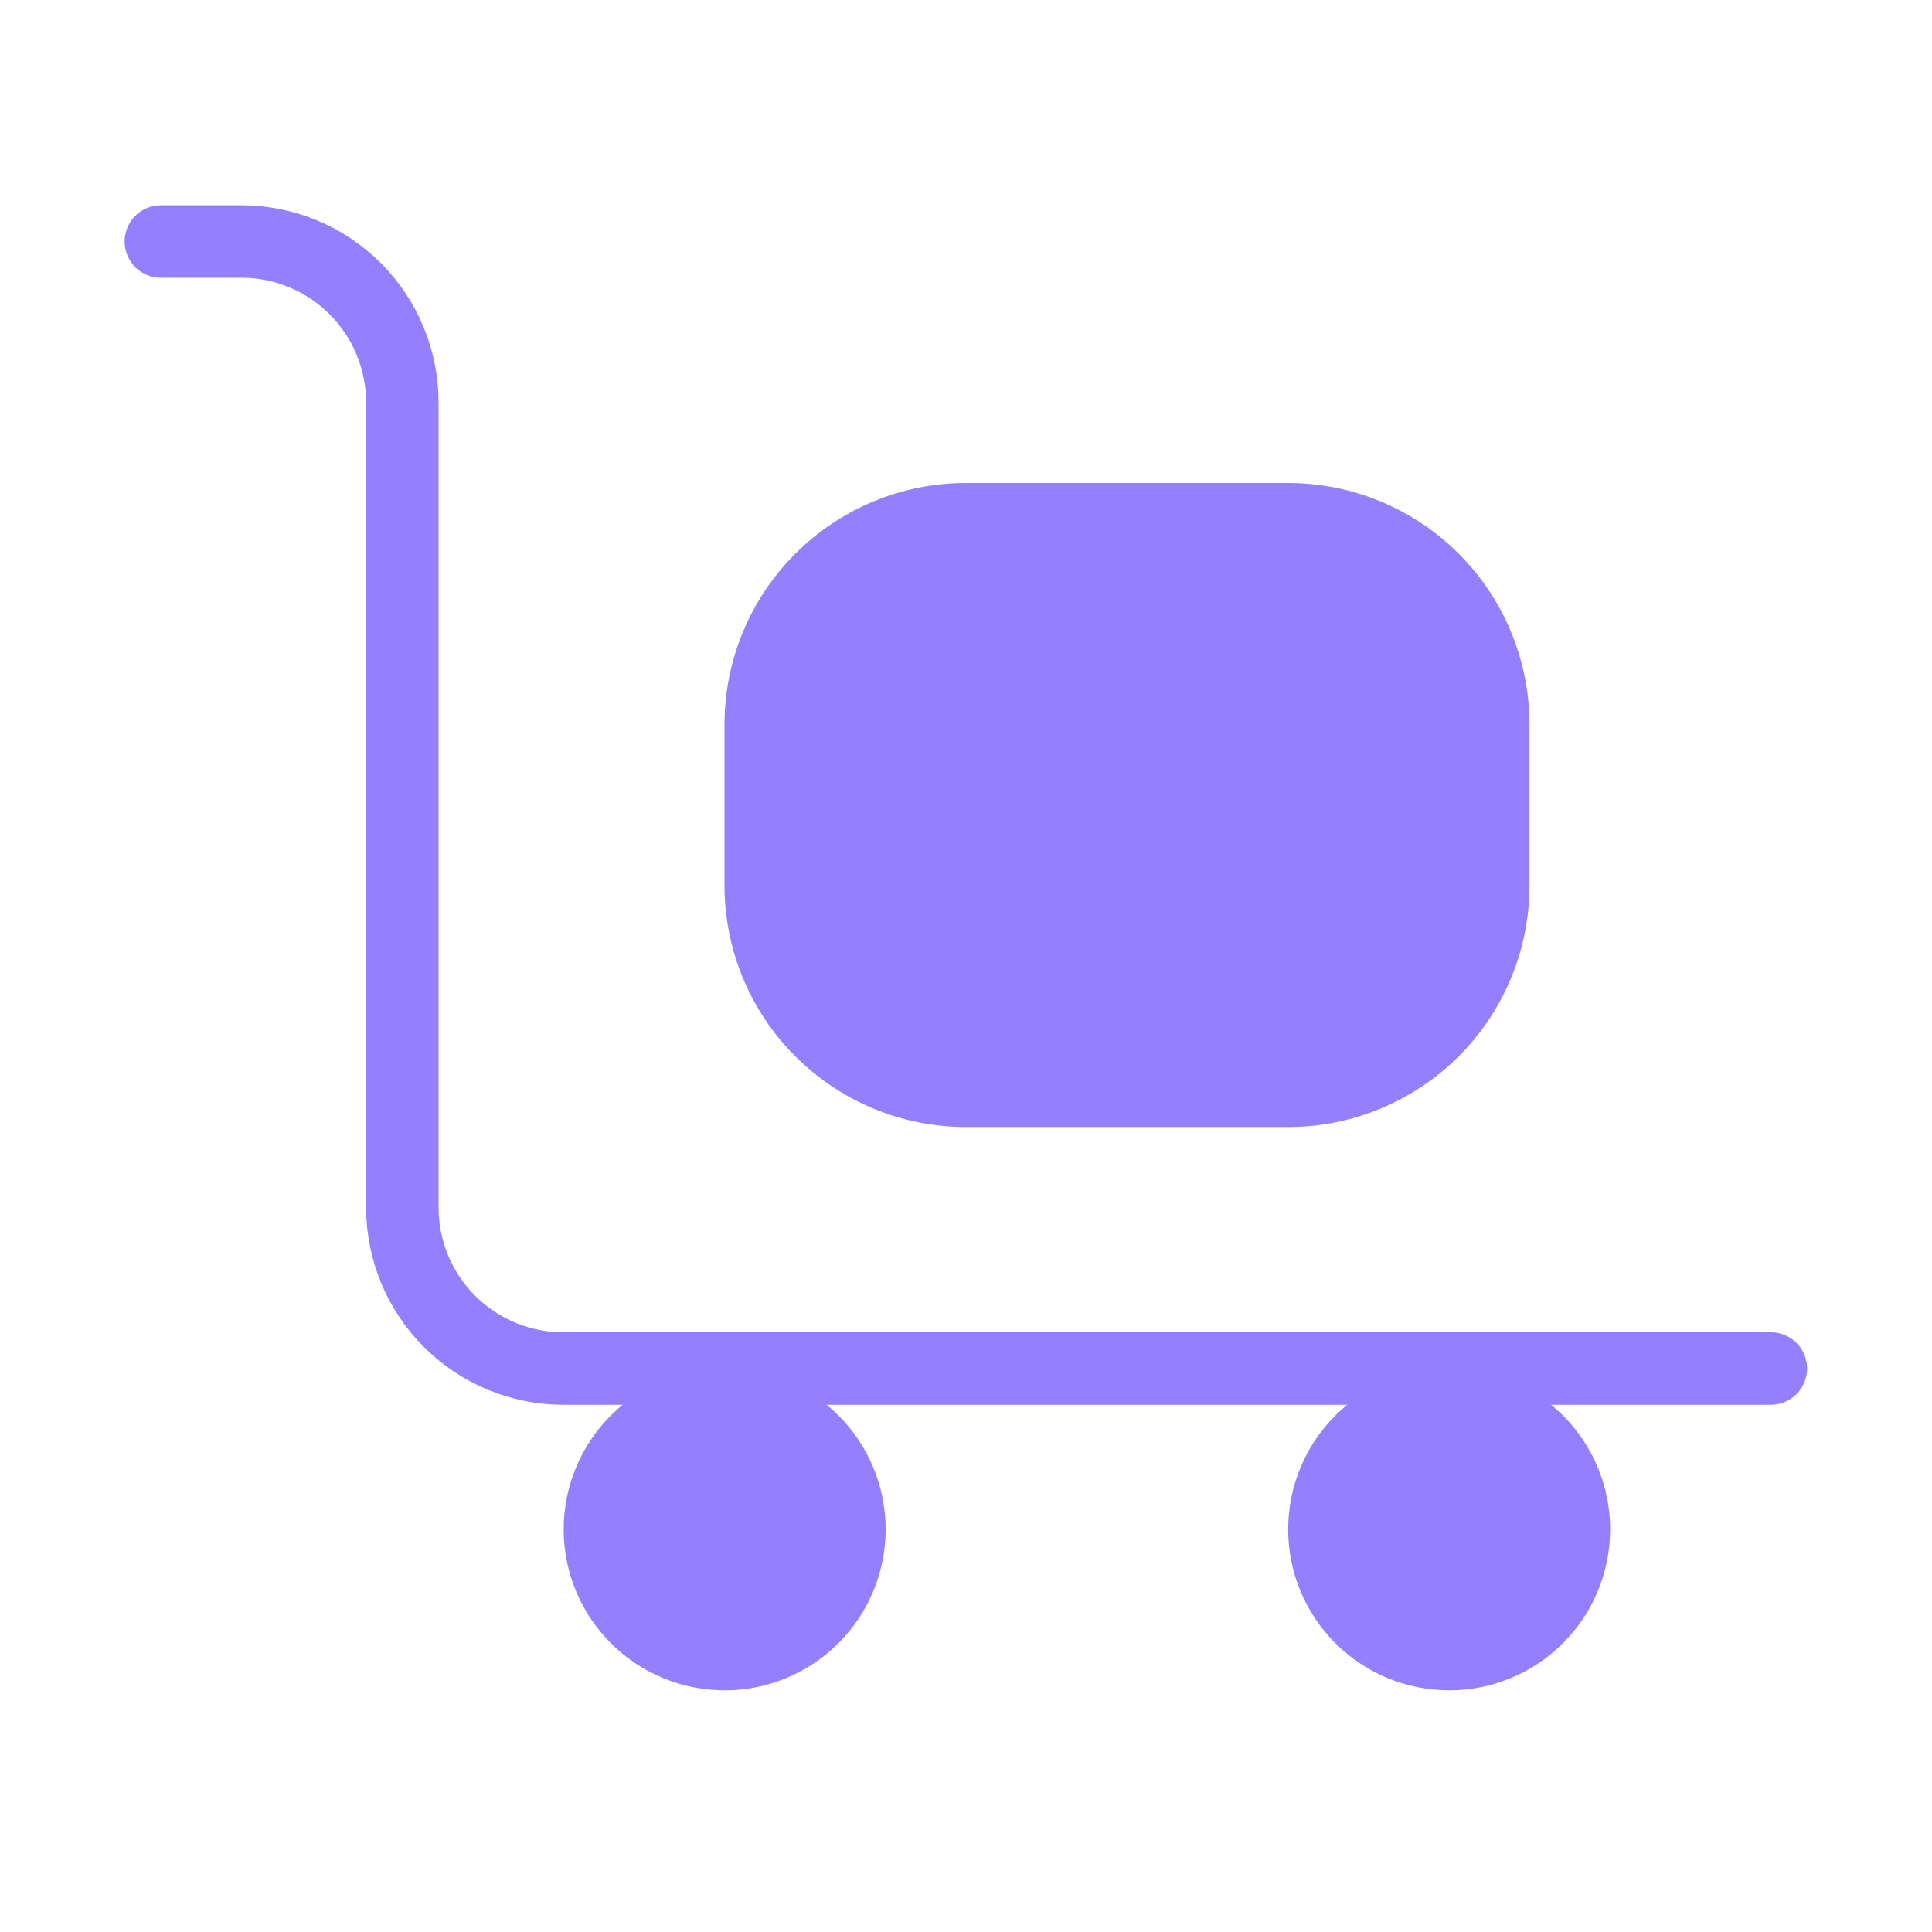
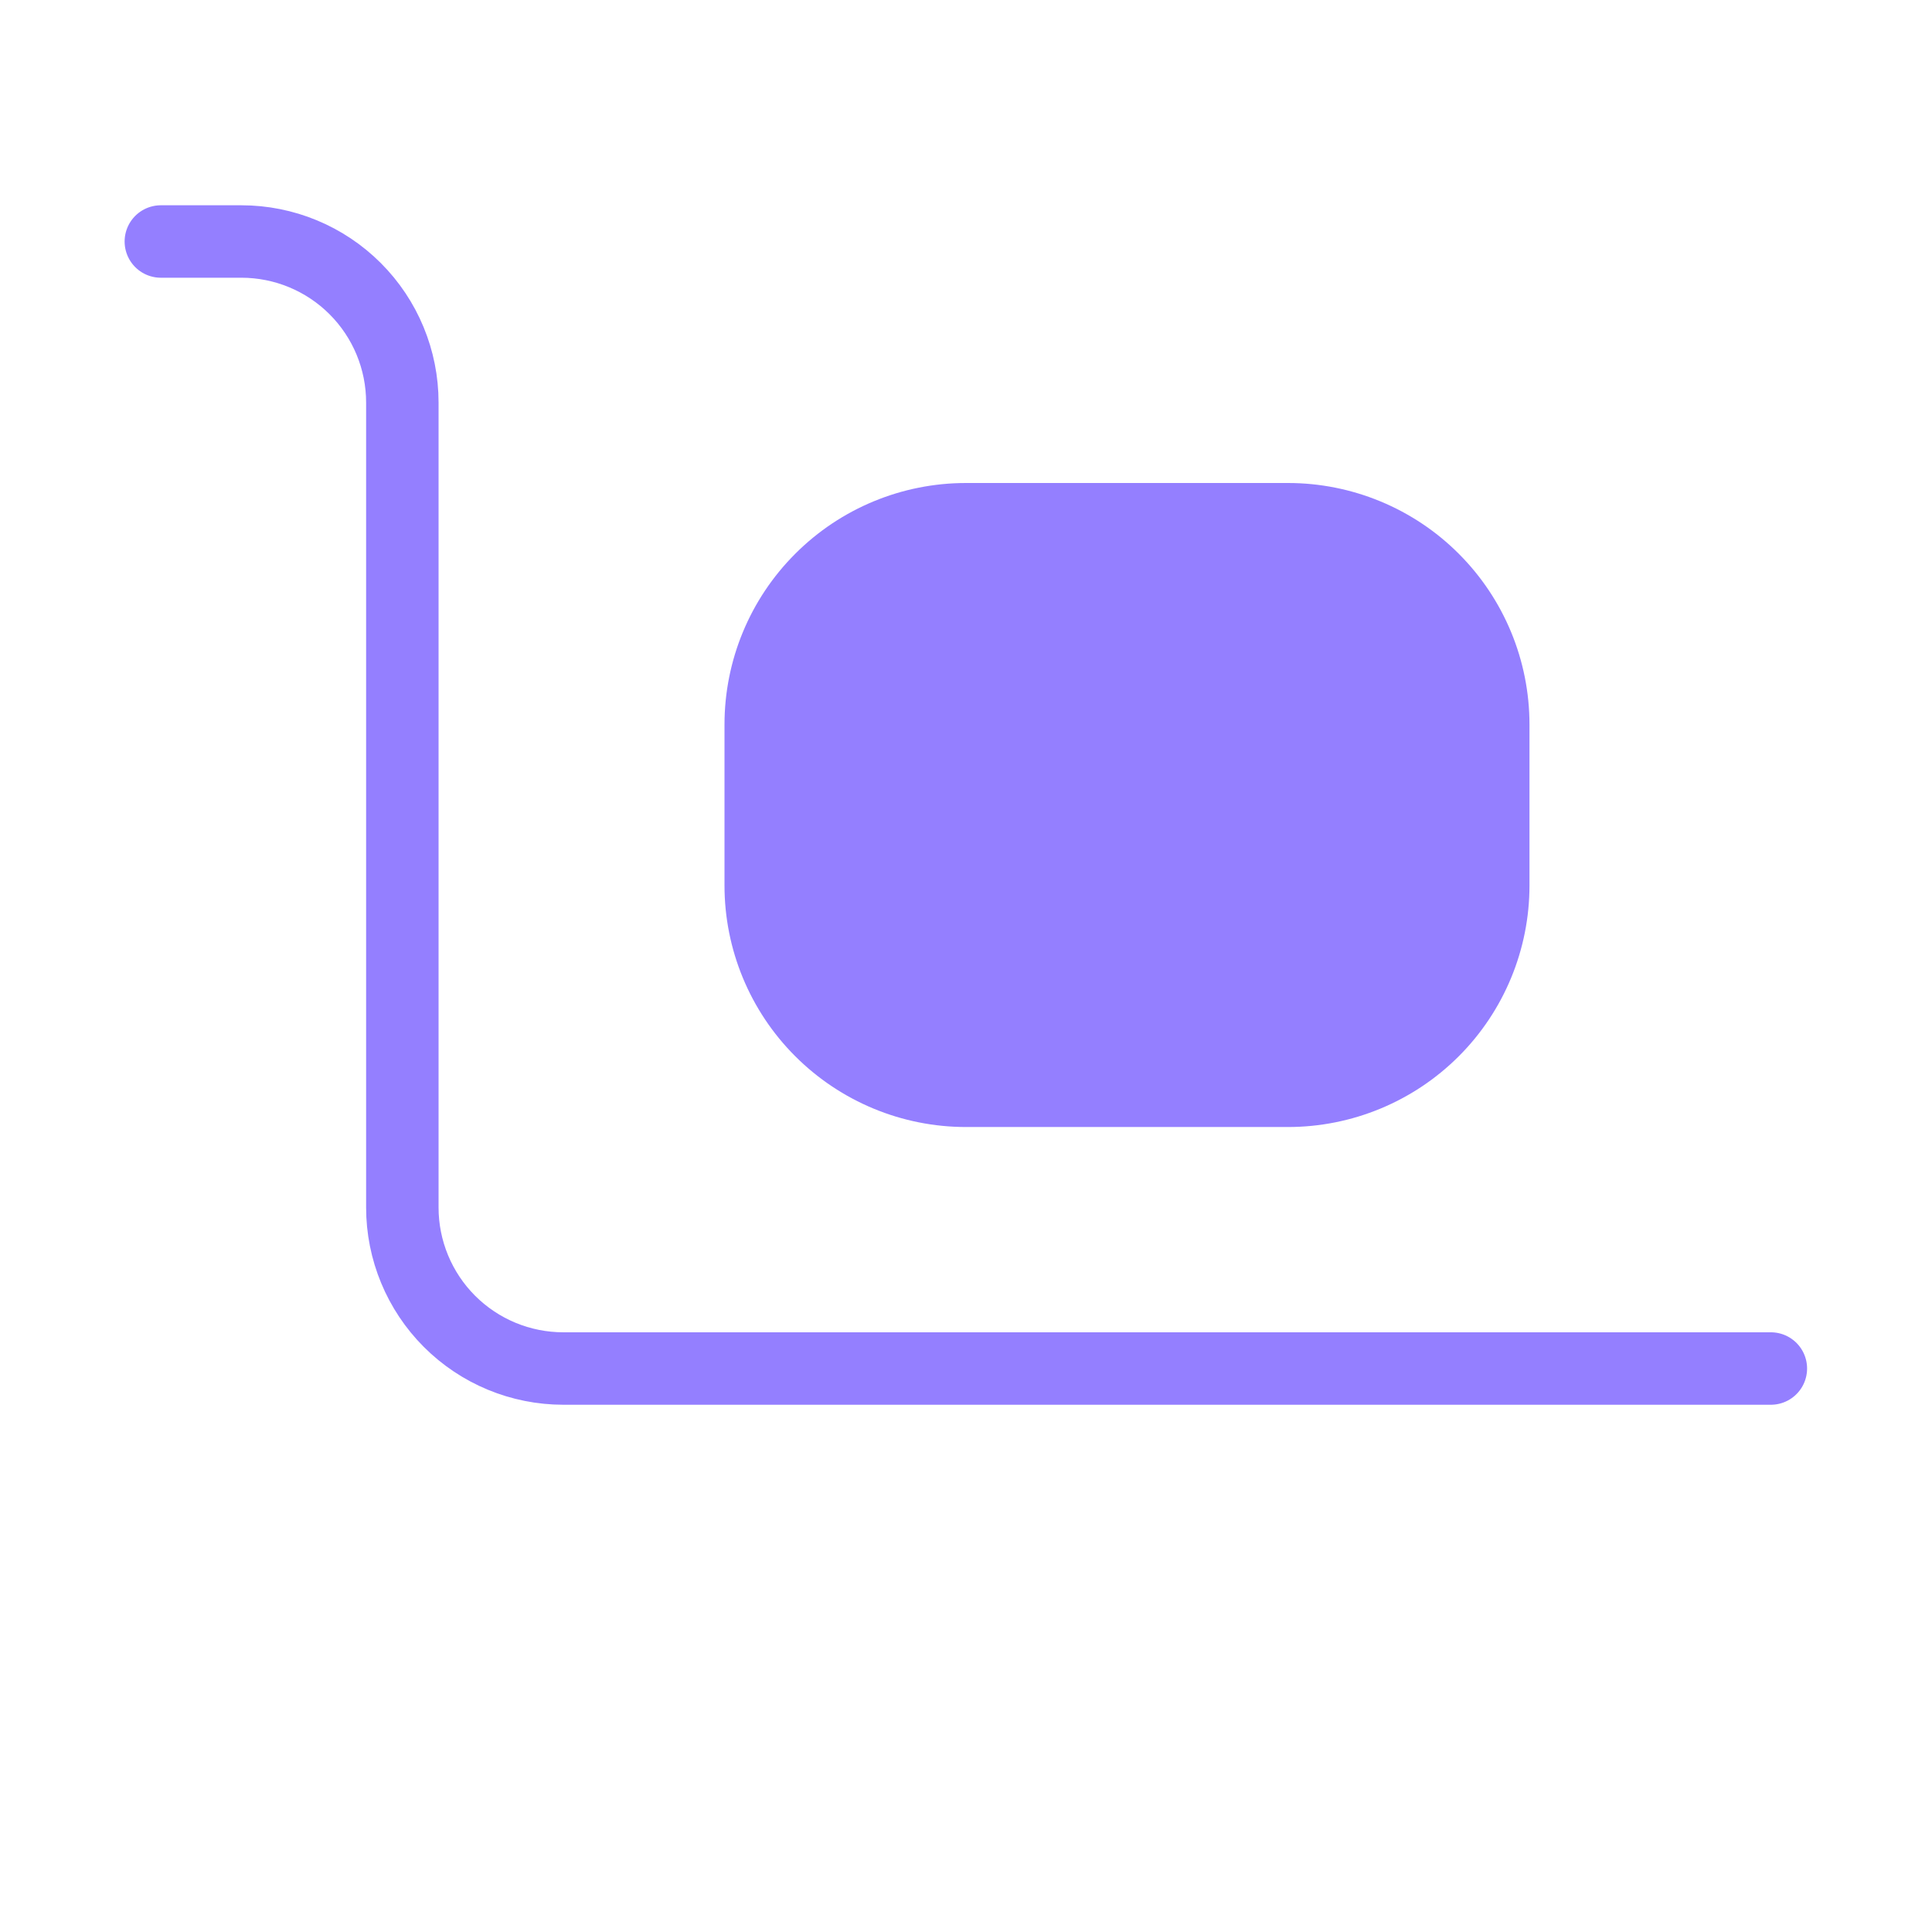
<svg xmlns="http://www.w3.org/2000/svg" width="32" height="32" viewBox="0 0 32 32" fill="none">
  <g clip-path="url(#clip0_3019_47590)">
    <path d="M2.664 4H3.997C4.705 4 5.383 4.281 5.883 4.781C6.383 5.281 6.664 5.959 6.664 6.667V20C6.664 20.707 6.945 21.386 7.445 21.886C7.945 22.386 8.623 22.667 9.331 22.667H29.331" stroke="#947FFF" stroke-width="1.2" stroke-linecap="round" stroke-linejoin="round" />
    <path d="M12 12C12 10.939 12.421 9.922 13.172 9.172C13.922 8.421 14.939 8 16 8H21.333C22.394 8 23.412 8.421 24.162 9.172C24.912 9.922 25.333 10.939 25.333 12V14.667C25.333 15.727 24.912 16.745 24.162 17.495C23.412 18.245 22.394 18.667 21.333 18.667H16C14.939 18.667 13.922 18.245 13.172 17.495C12.421 16.745 12 15.727 12 14.667V12Z" fill="#947FFF" />
-     <path d="M9.336 25.331C9.336 26.038 9.617 26.716 10.117 27.216C10.617 27.716 11.295 27.997 12.003 27.997C12.71 27.997 13.388 27.716 13.888 27.216C14.388 26.716 14.669 26.038 14.669 25.331C14.669 24.623 14.388 23.945 13.888 23.445C13.388 22.945 12.71 22.664 12.003 22.664C11.295 22.664 10.617 22.945 10.117 23.445C9.617 23.945 9.336 24.623 9.336 25.331Z" fill="#947FFF" />
-     <path d="M21.336 25.331C21.336 26.038 21.617 26.716 22.117 27.216C22.617 27.716 23.295 27.997 24.003 27.997C24.71 27.997 25.388 27.716 25.888 27.216C26.388 26.716 26.669 26.038 26.669 25.331C26.669 24.623 26.388 23.945 25.888 23.445C25.388 22.945 24.71 22.664 24.003 22.664C23.295 22.664 22.617 22.945 22.117 23.445C21.617 23.945 21.336 24.623 21.336 25.331Z" fill="#947FFF" />
  </g>
  <defs>
    <clipPath id="clip0_3019_47590">
      <rect width="32" height="32" fill="white" />
    </clipPath>
  </defs>
</svg>